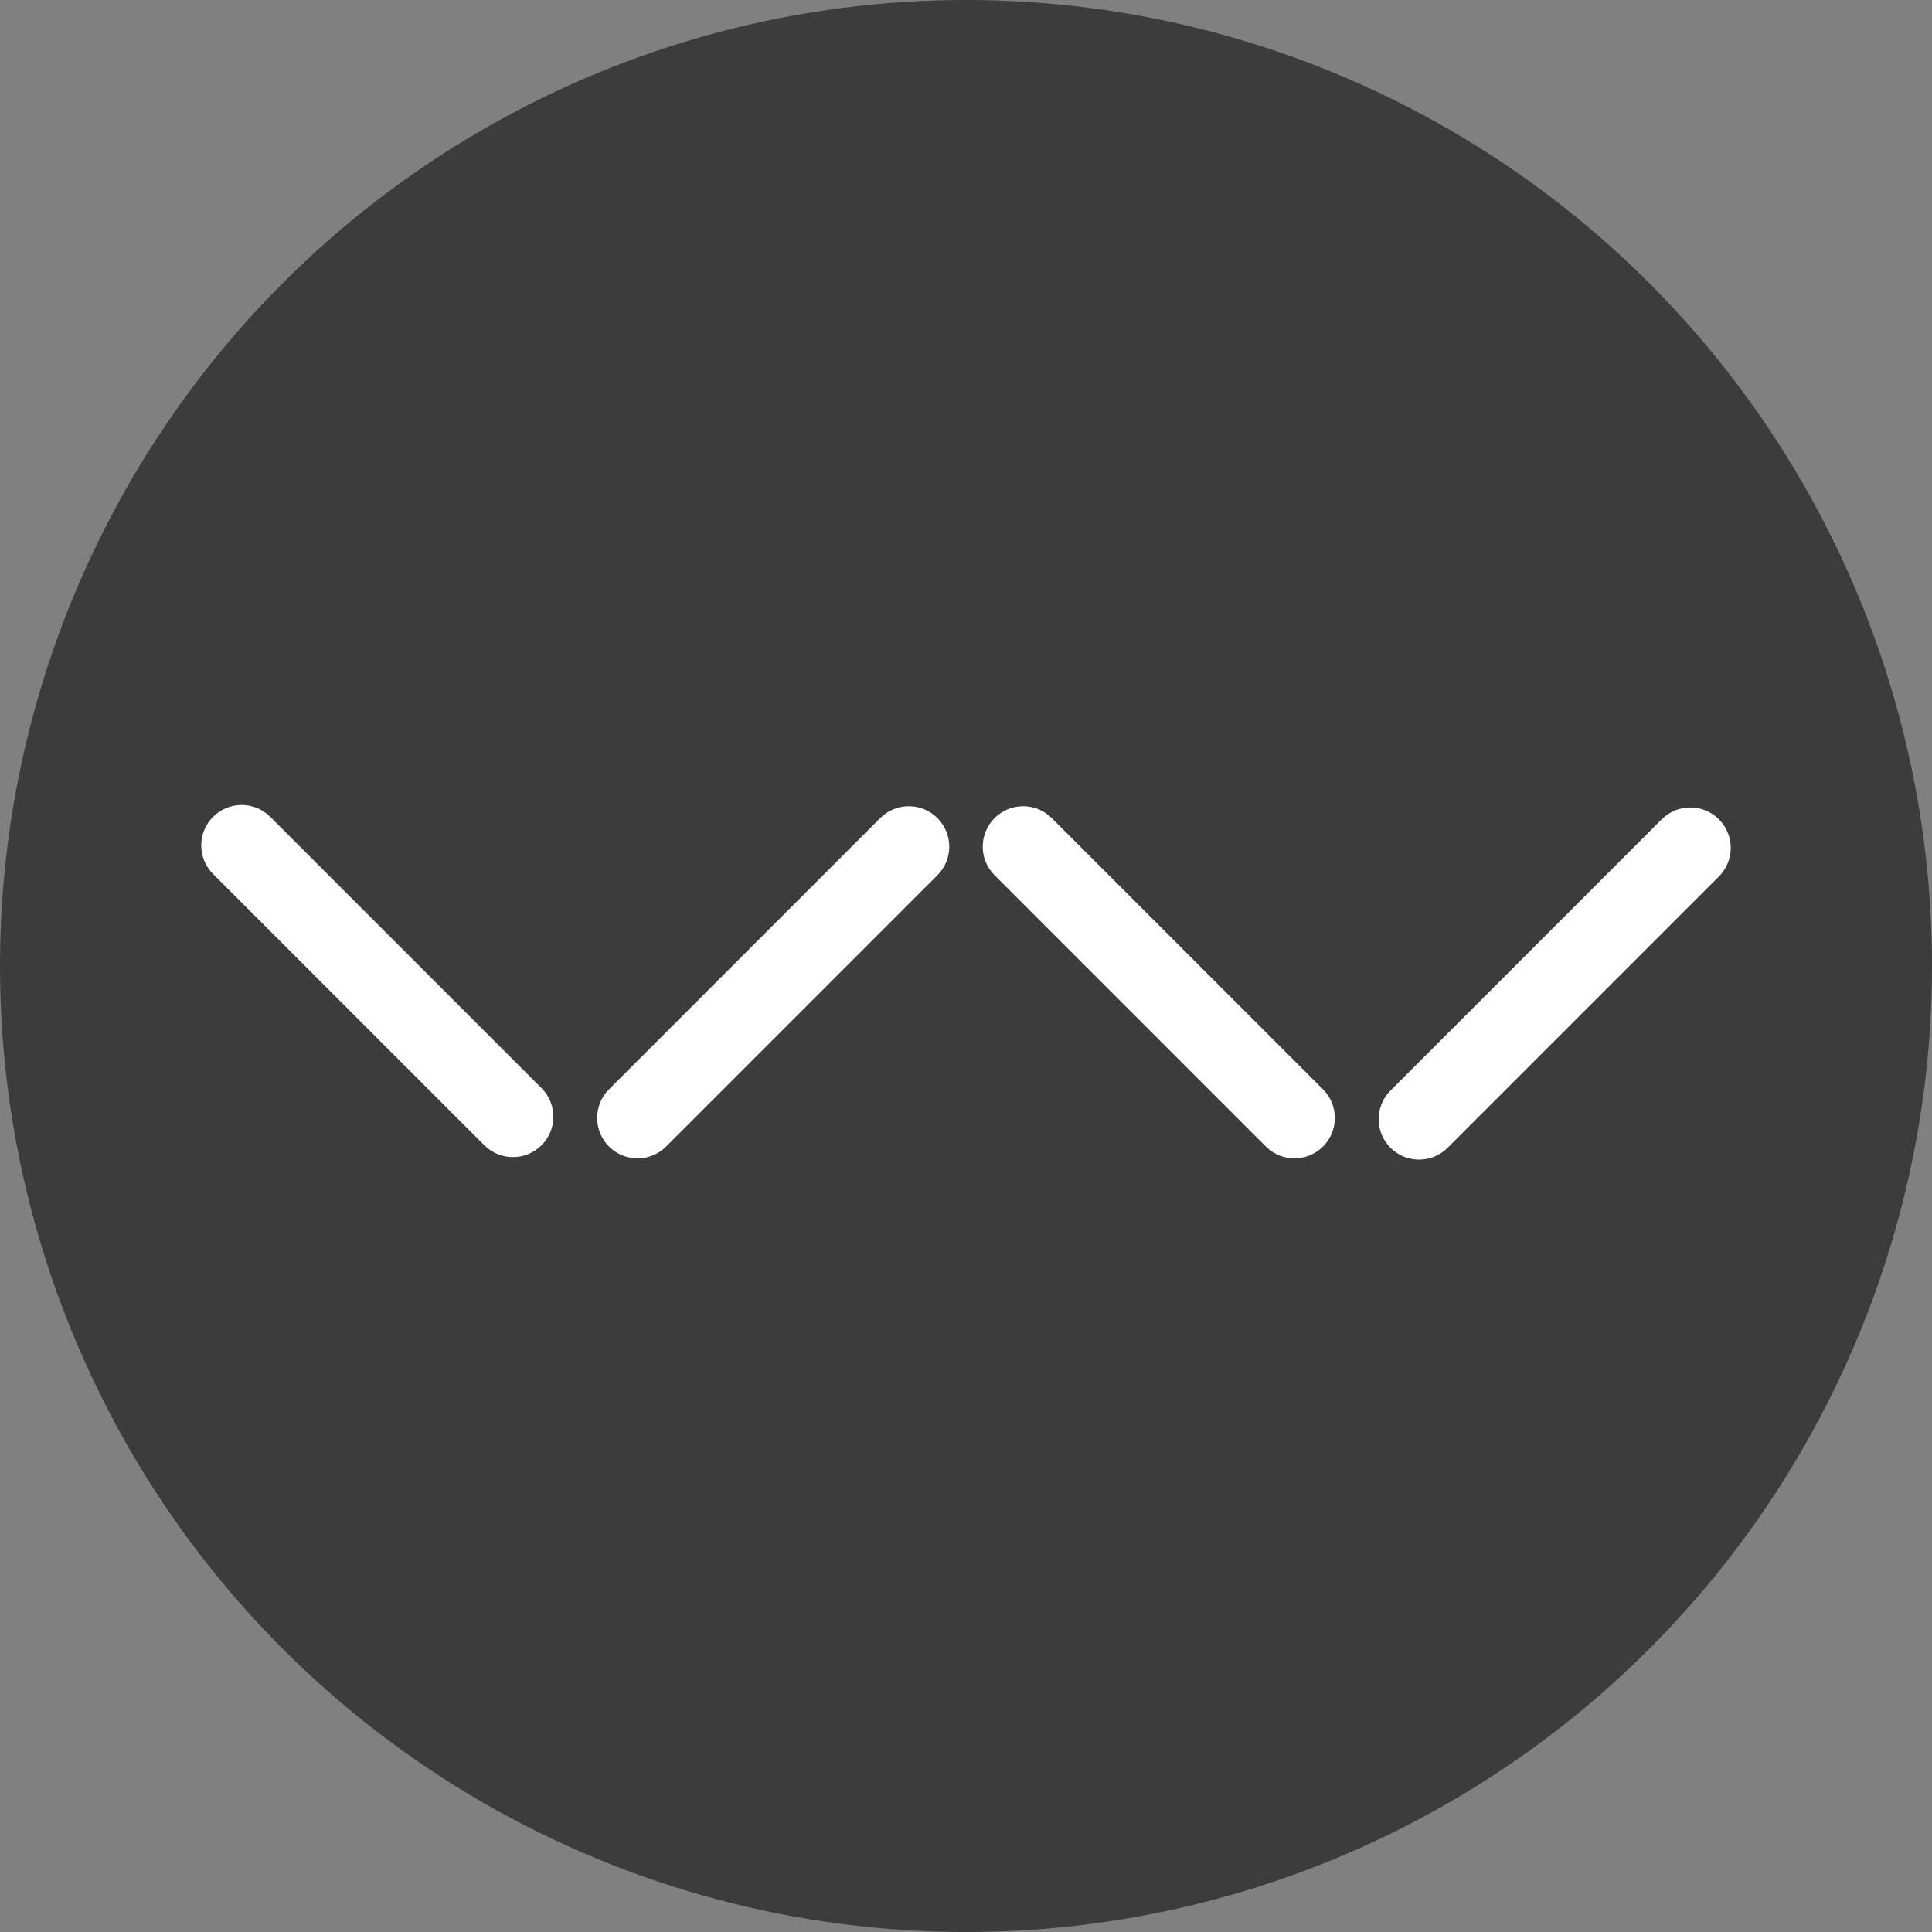
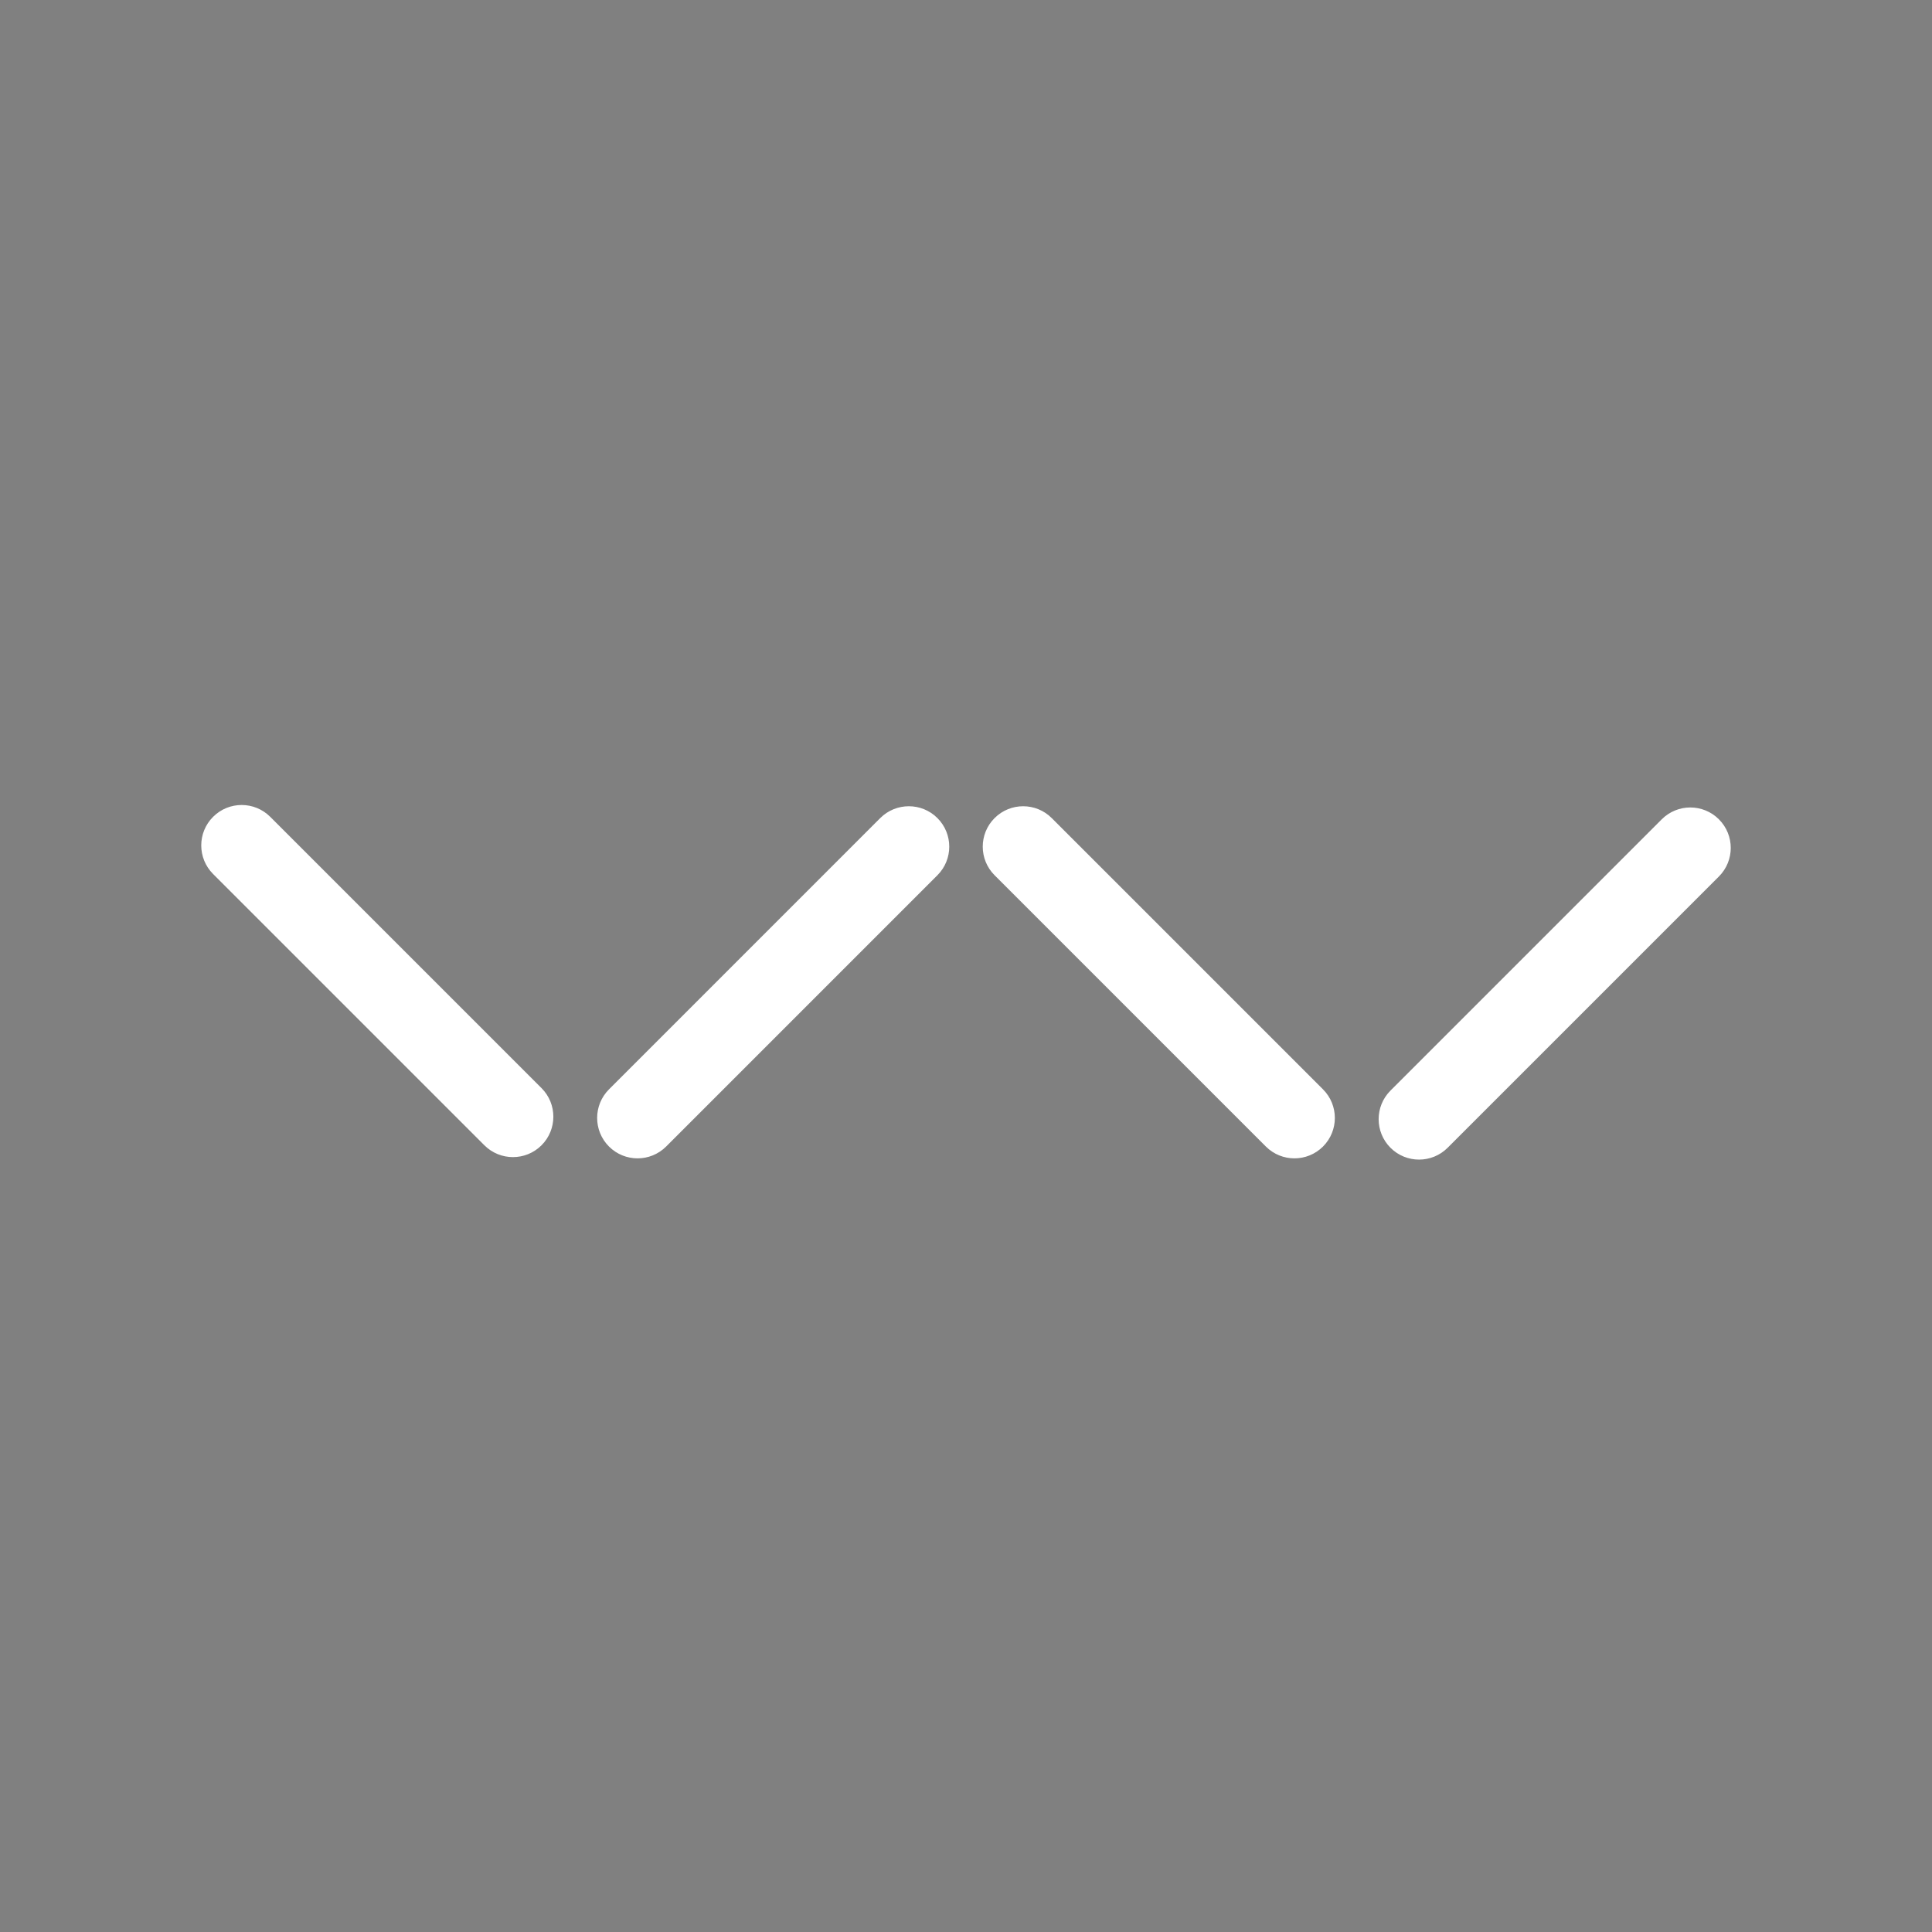
<svg xmlns="http://www.w3.org/2000/svg" width="48" height="48" viewBox="0 0 48 48" fill="none">
  <rect x="0" y="0" width="48" height="48" fill="#808080" stroke="none" />
-   <circle cx="24" cy="24" r="24" fill="#3C3C3C" />
  <path fill-rule="evenodd" clip-rule="evenodd" d="M5.294 20.294C4.902 20.686 4.902 21.322 5.294 21.714L12.034 28.454C12.426 28.846 13.062 28.846 13.454 28.454C13.846 28.062 13.846 27.426 13.454 27.034L6.714 20.294C6.322 19.902 5.686 19.902 5.294 20.294ZM24.71 20.325C24.318 20.717 24.318 21.353 24.71 21.745L31.45 28.485C31.842 28.877 32.478 28.877 32.87 28.485C33.262 28.093 33.262 27.457 32.87 27.065L26.13 20.325C25.738 19.933 25.102 19.933 24.71 20.325ZM23.29 21.745C23.682 21.353 23.682 20.717 23.29 20.325C22.898 19.933 22.262 19.933 21.869 20.325L15.13 27.065C14.738 27.457 14.738 28.093 15.13 28.485C15.522 28.877 16.158 28.877 16.55 28.485L23.29 21.745ZM42.706 20.356C43.098 20.748 43.098 21.384 42.706 21.776L35.966 28.516C35.574 28.908 34.938 28.908 34.546 28.516C34.154 28.123 34.154 27.488 34.546 27.095L41.285 20.356C41.678 19.963 42.313 19.963 42.706 20.356Z" fill="white" />
</svg>